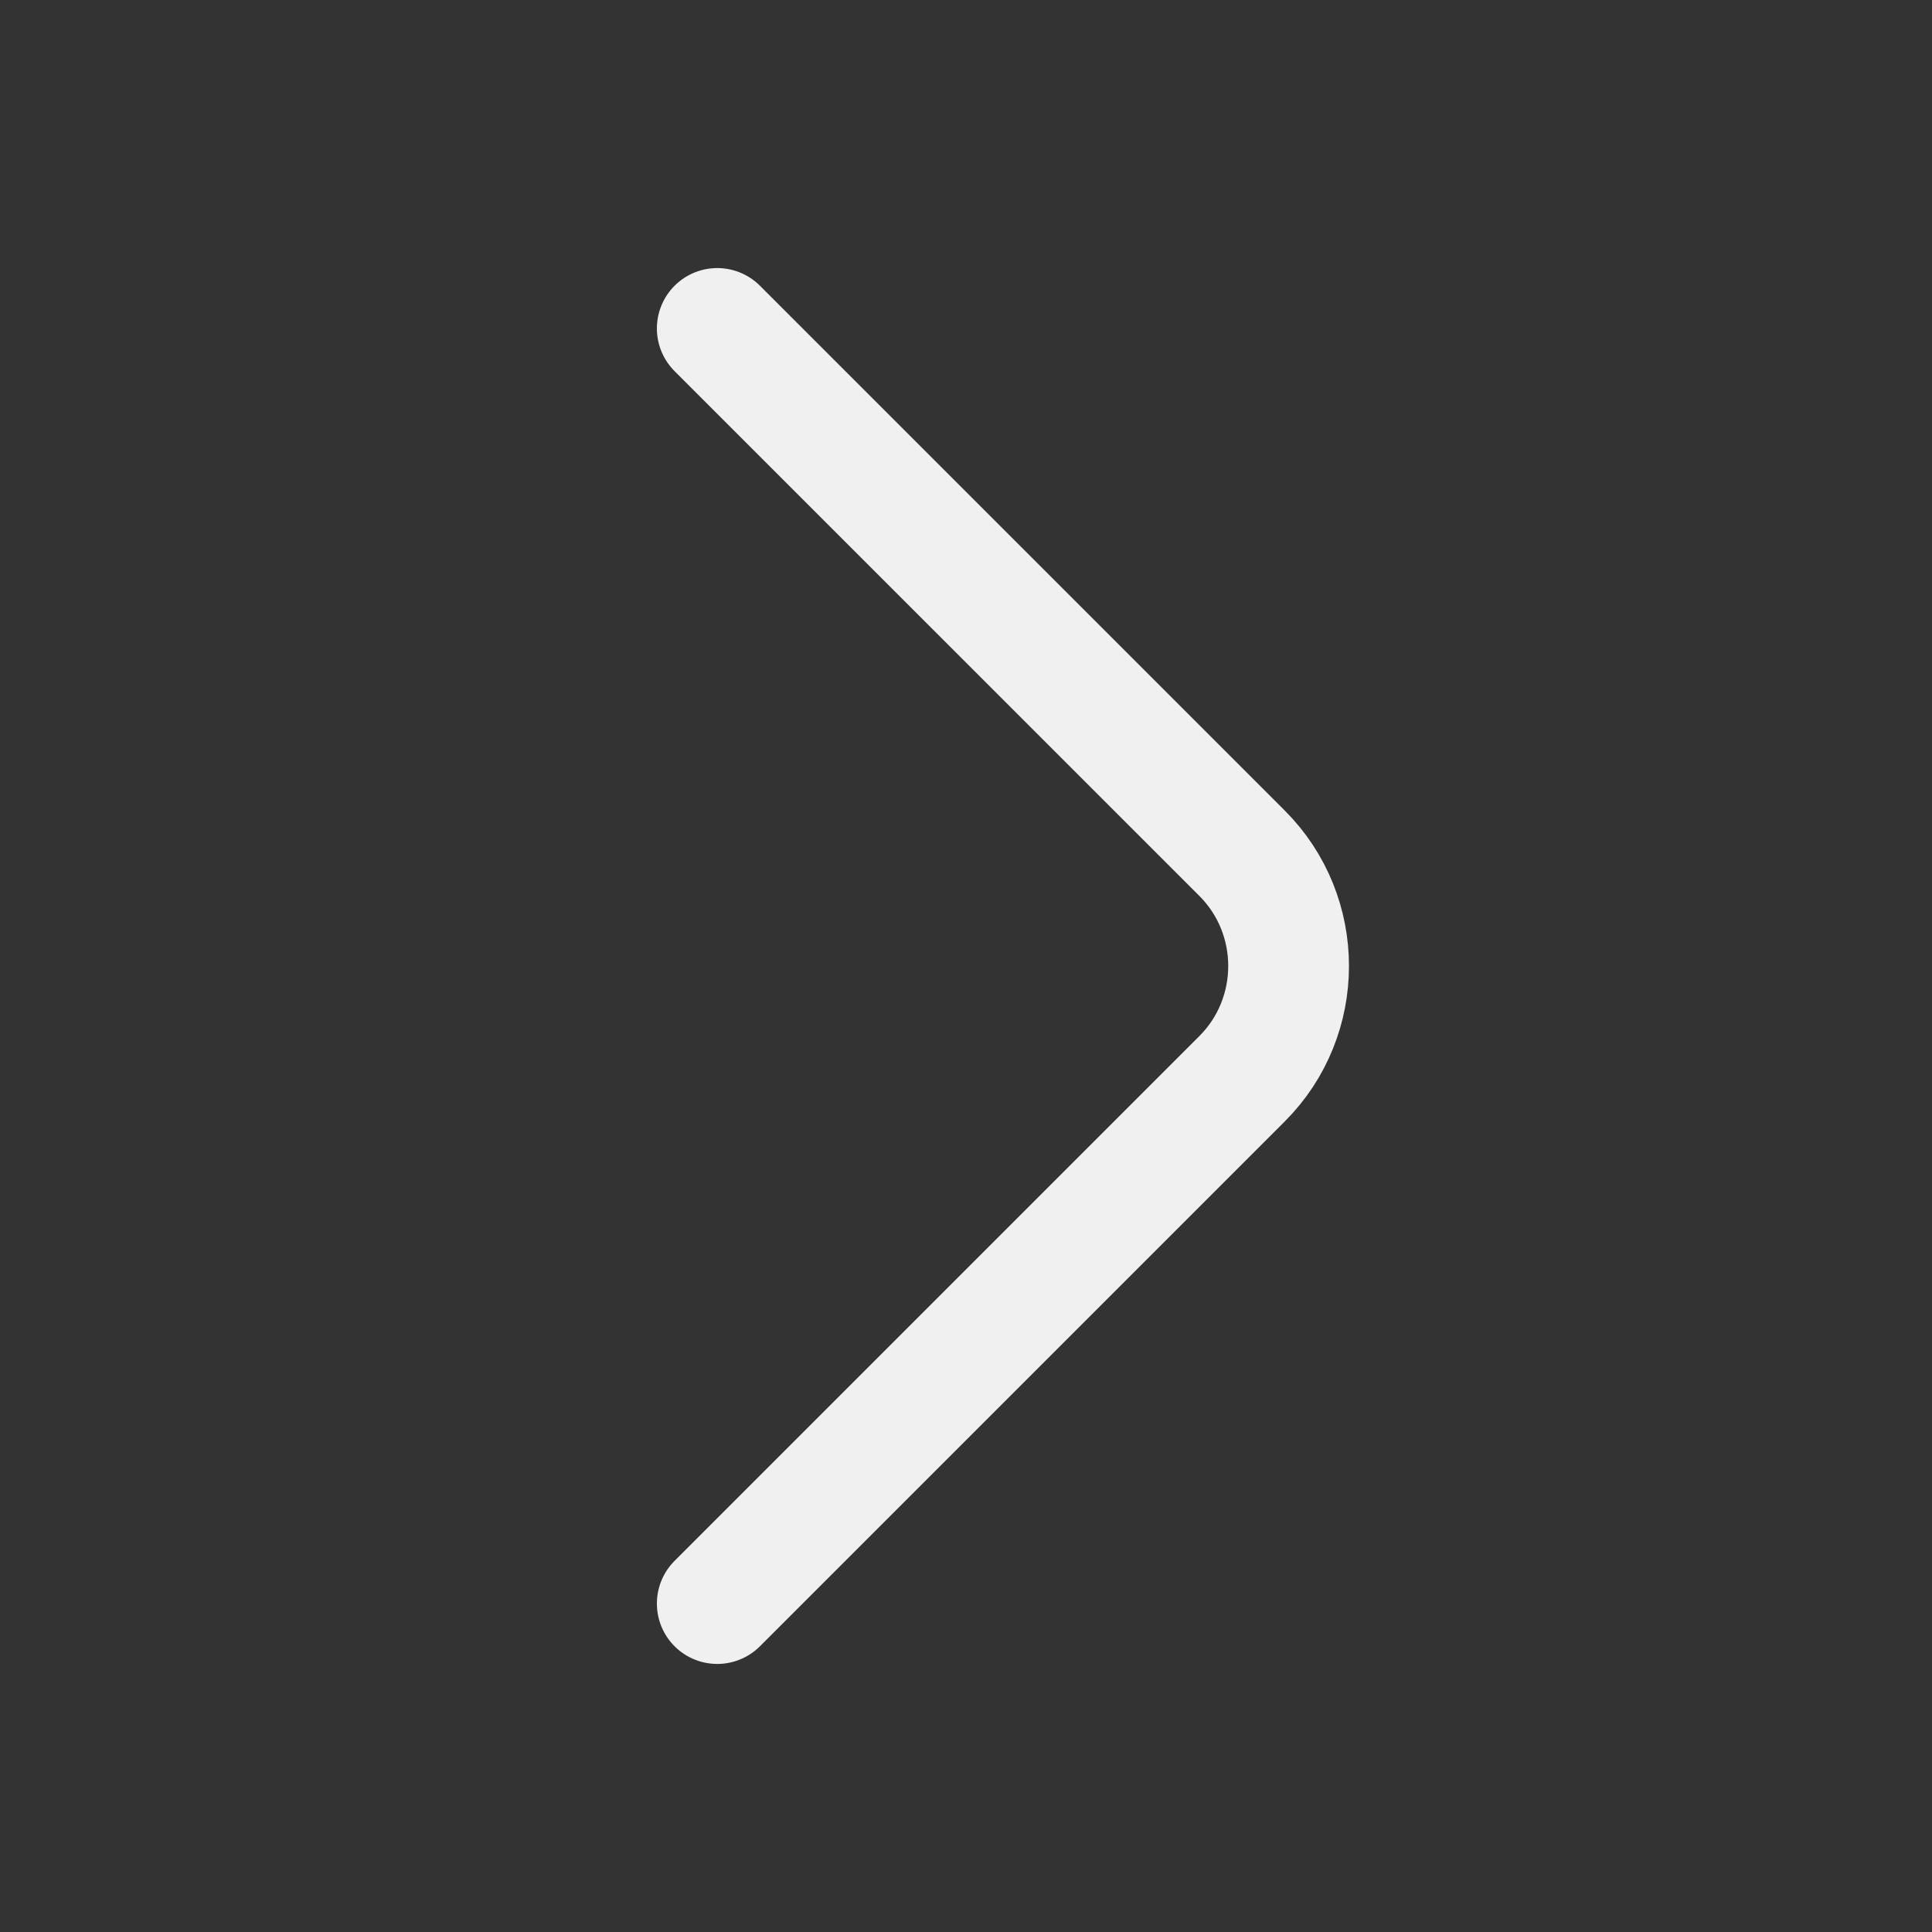
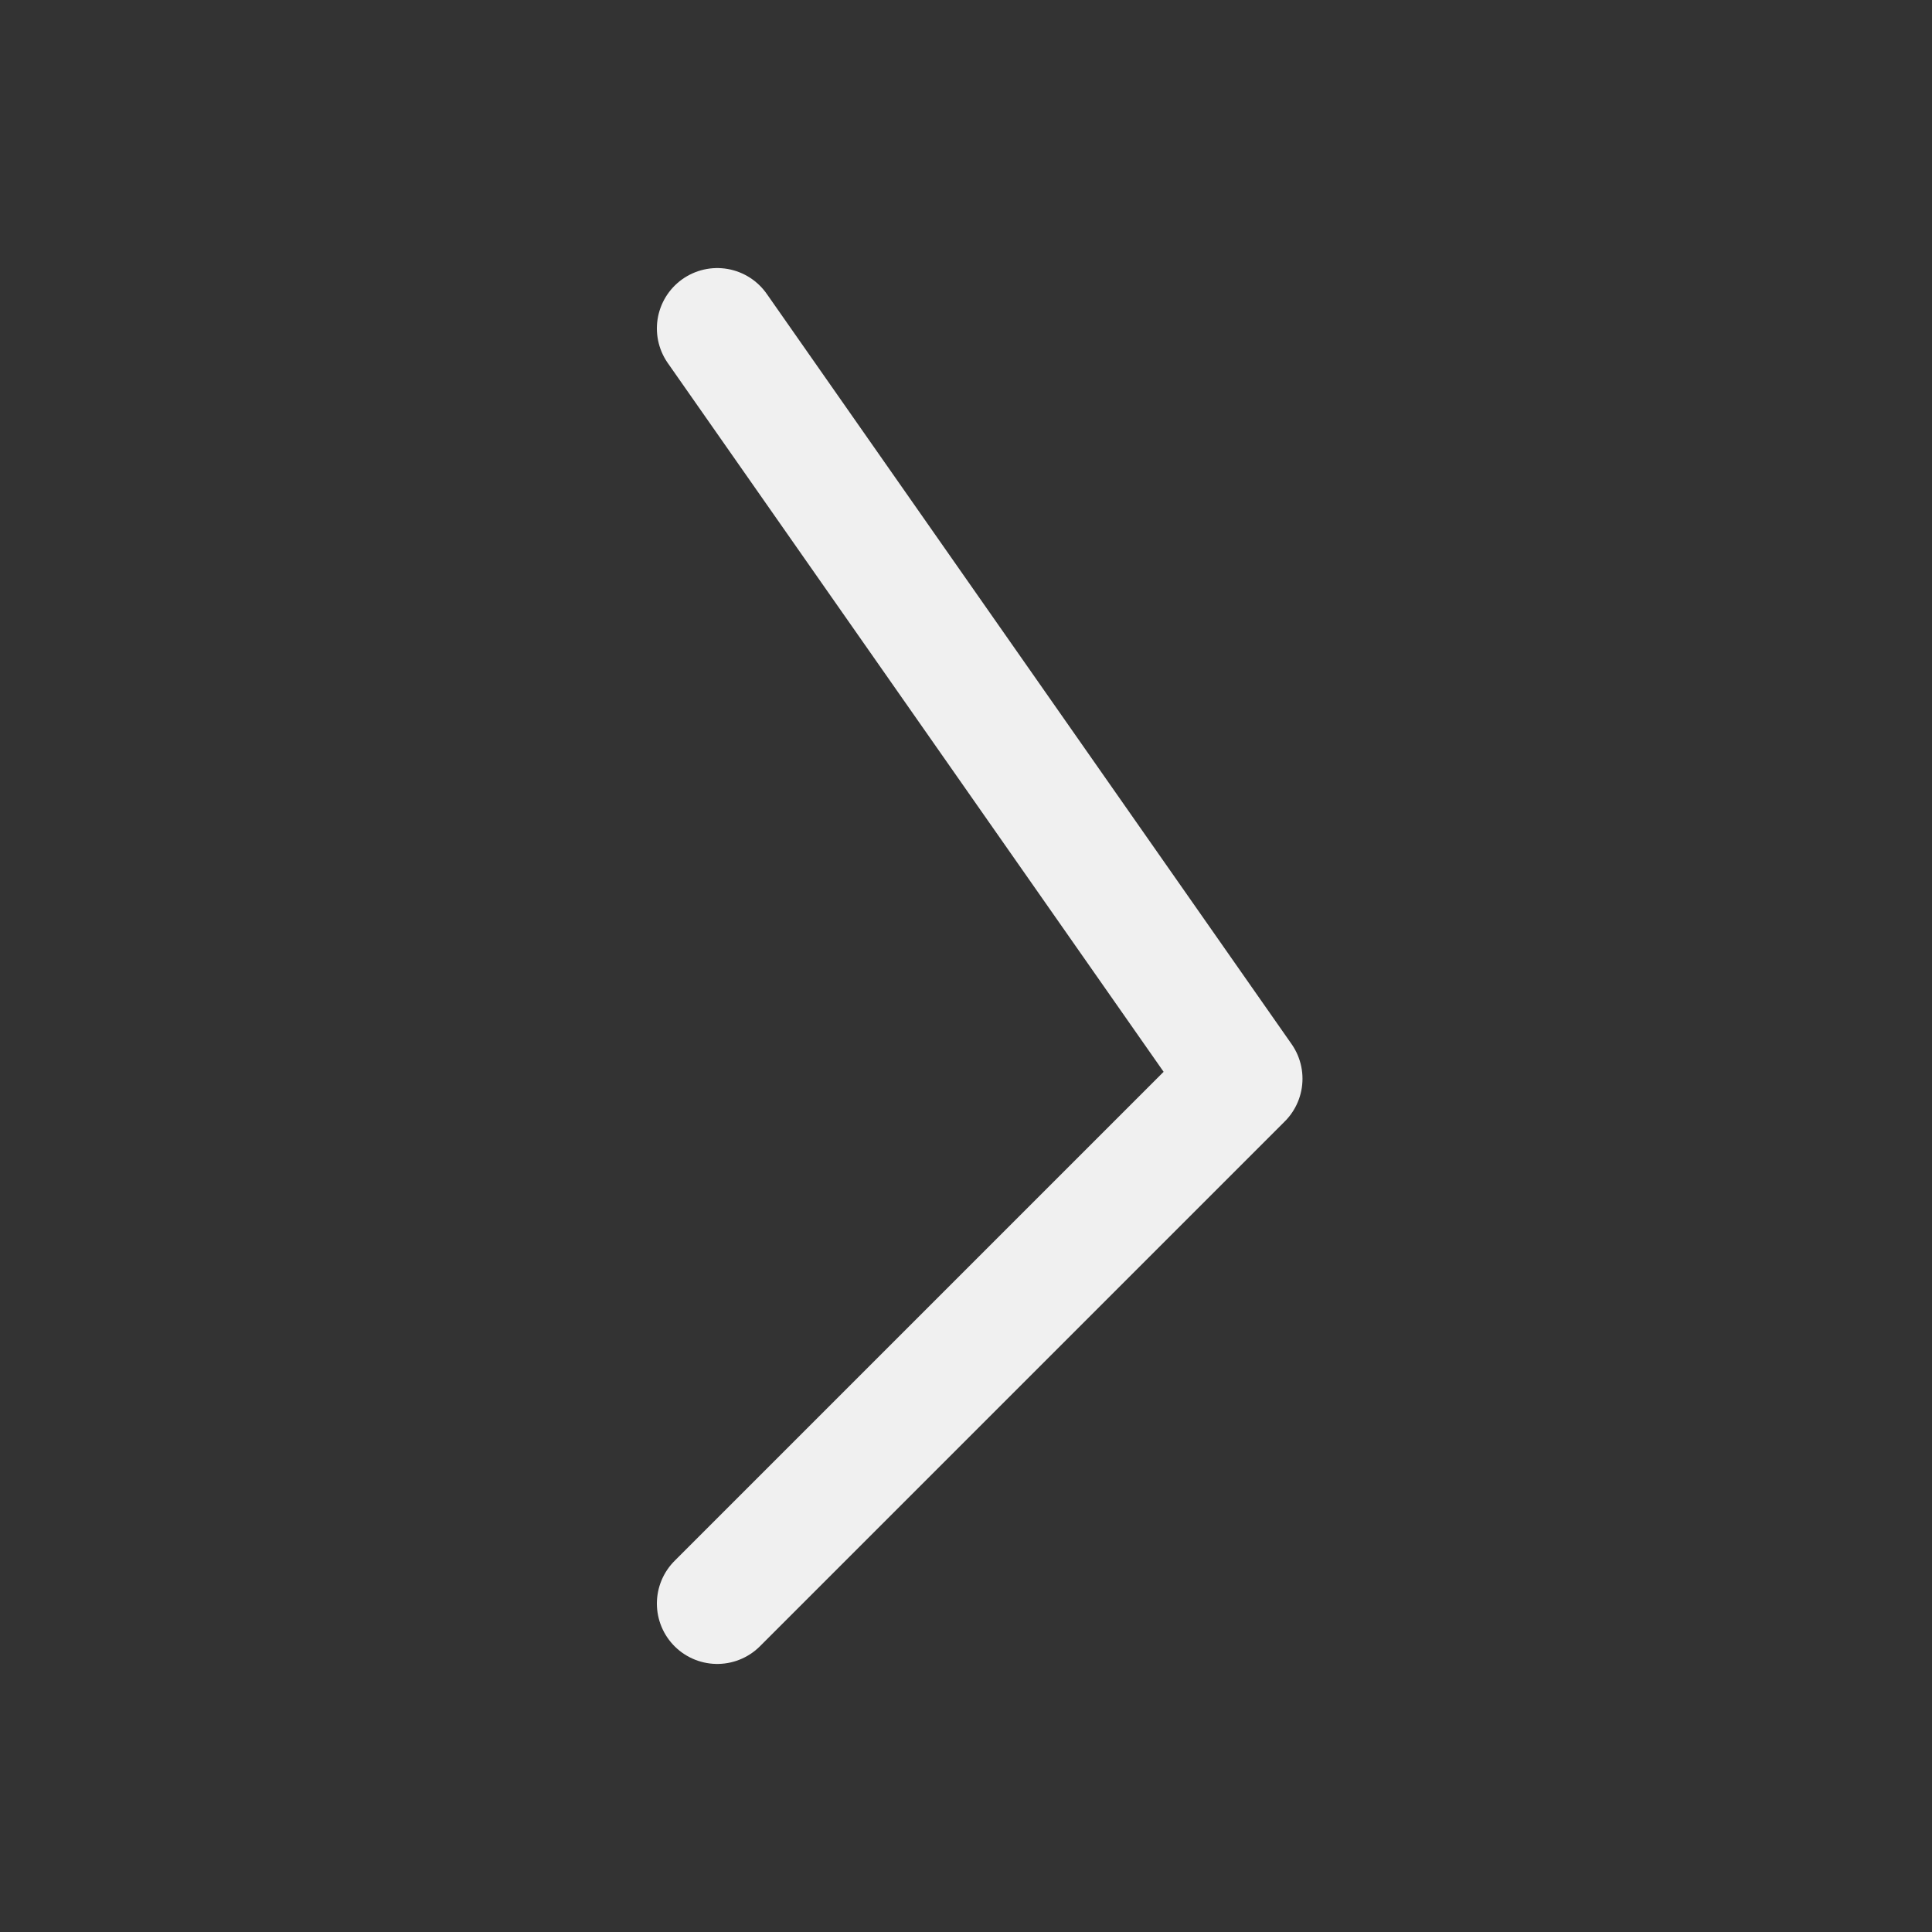
<svg xmlns="http://www.w3.org/2000/svg" width="44" height="44" viewBox="0 0 24 24" fill="none">
  <rect x="0" y="0" width="24" height="24" fill="#333333" stroke="none" />
-   <path stroke="#f0f0f0" stroke-linecap="round" stroke-linejoin="round" stroke-miterlimit="10" stroke-width="1.5" d="M8.91 19.92l6.52-6.52c.77-.77.77-2.03 0-2.8L8.91 4.08" />
+   <path stroke="#f0f0f0" stroke-linecap="round" stroke-linejoin="round" stroke-miterlimit="10" stroke-width="1.5" d="M8.91 19.92l6.52-6.52L8.91 4.08" />
</svg>